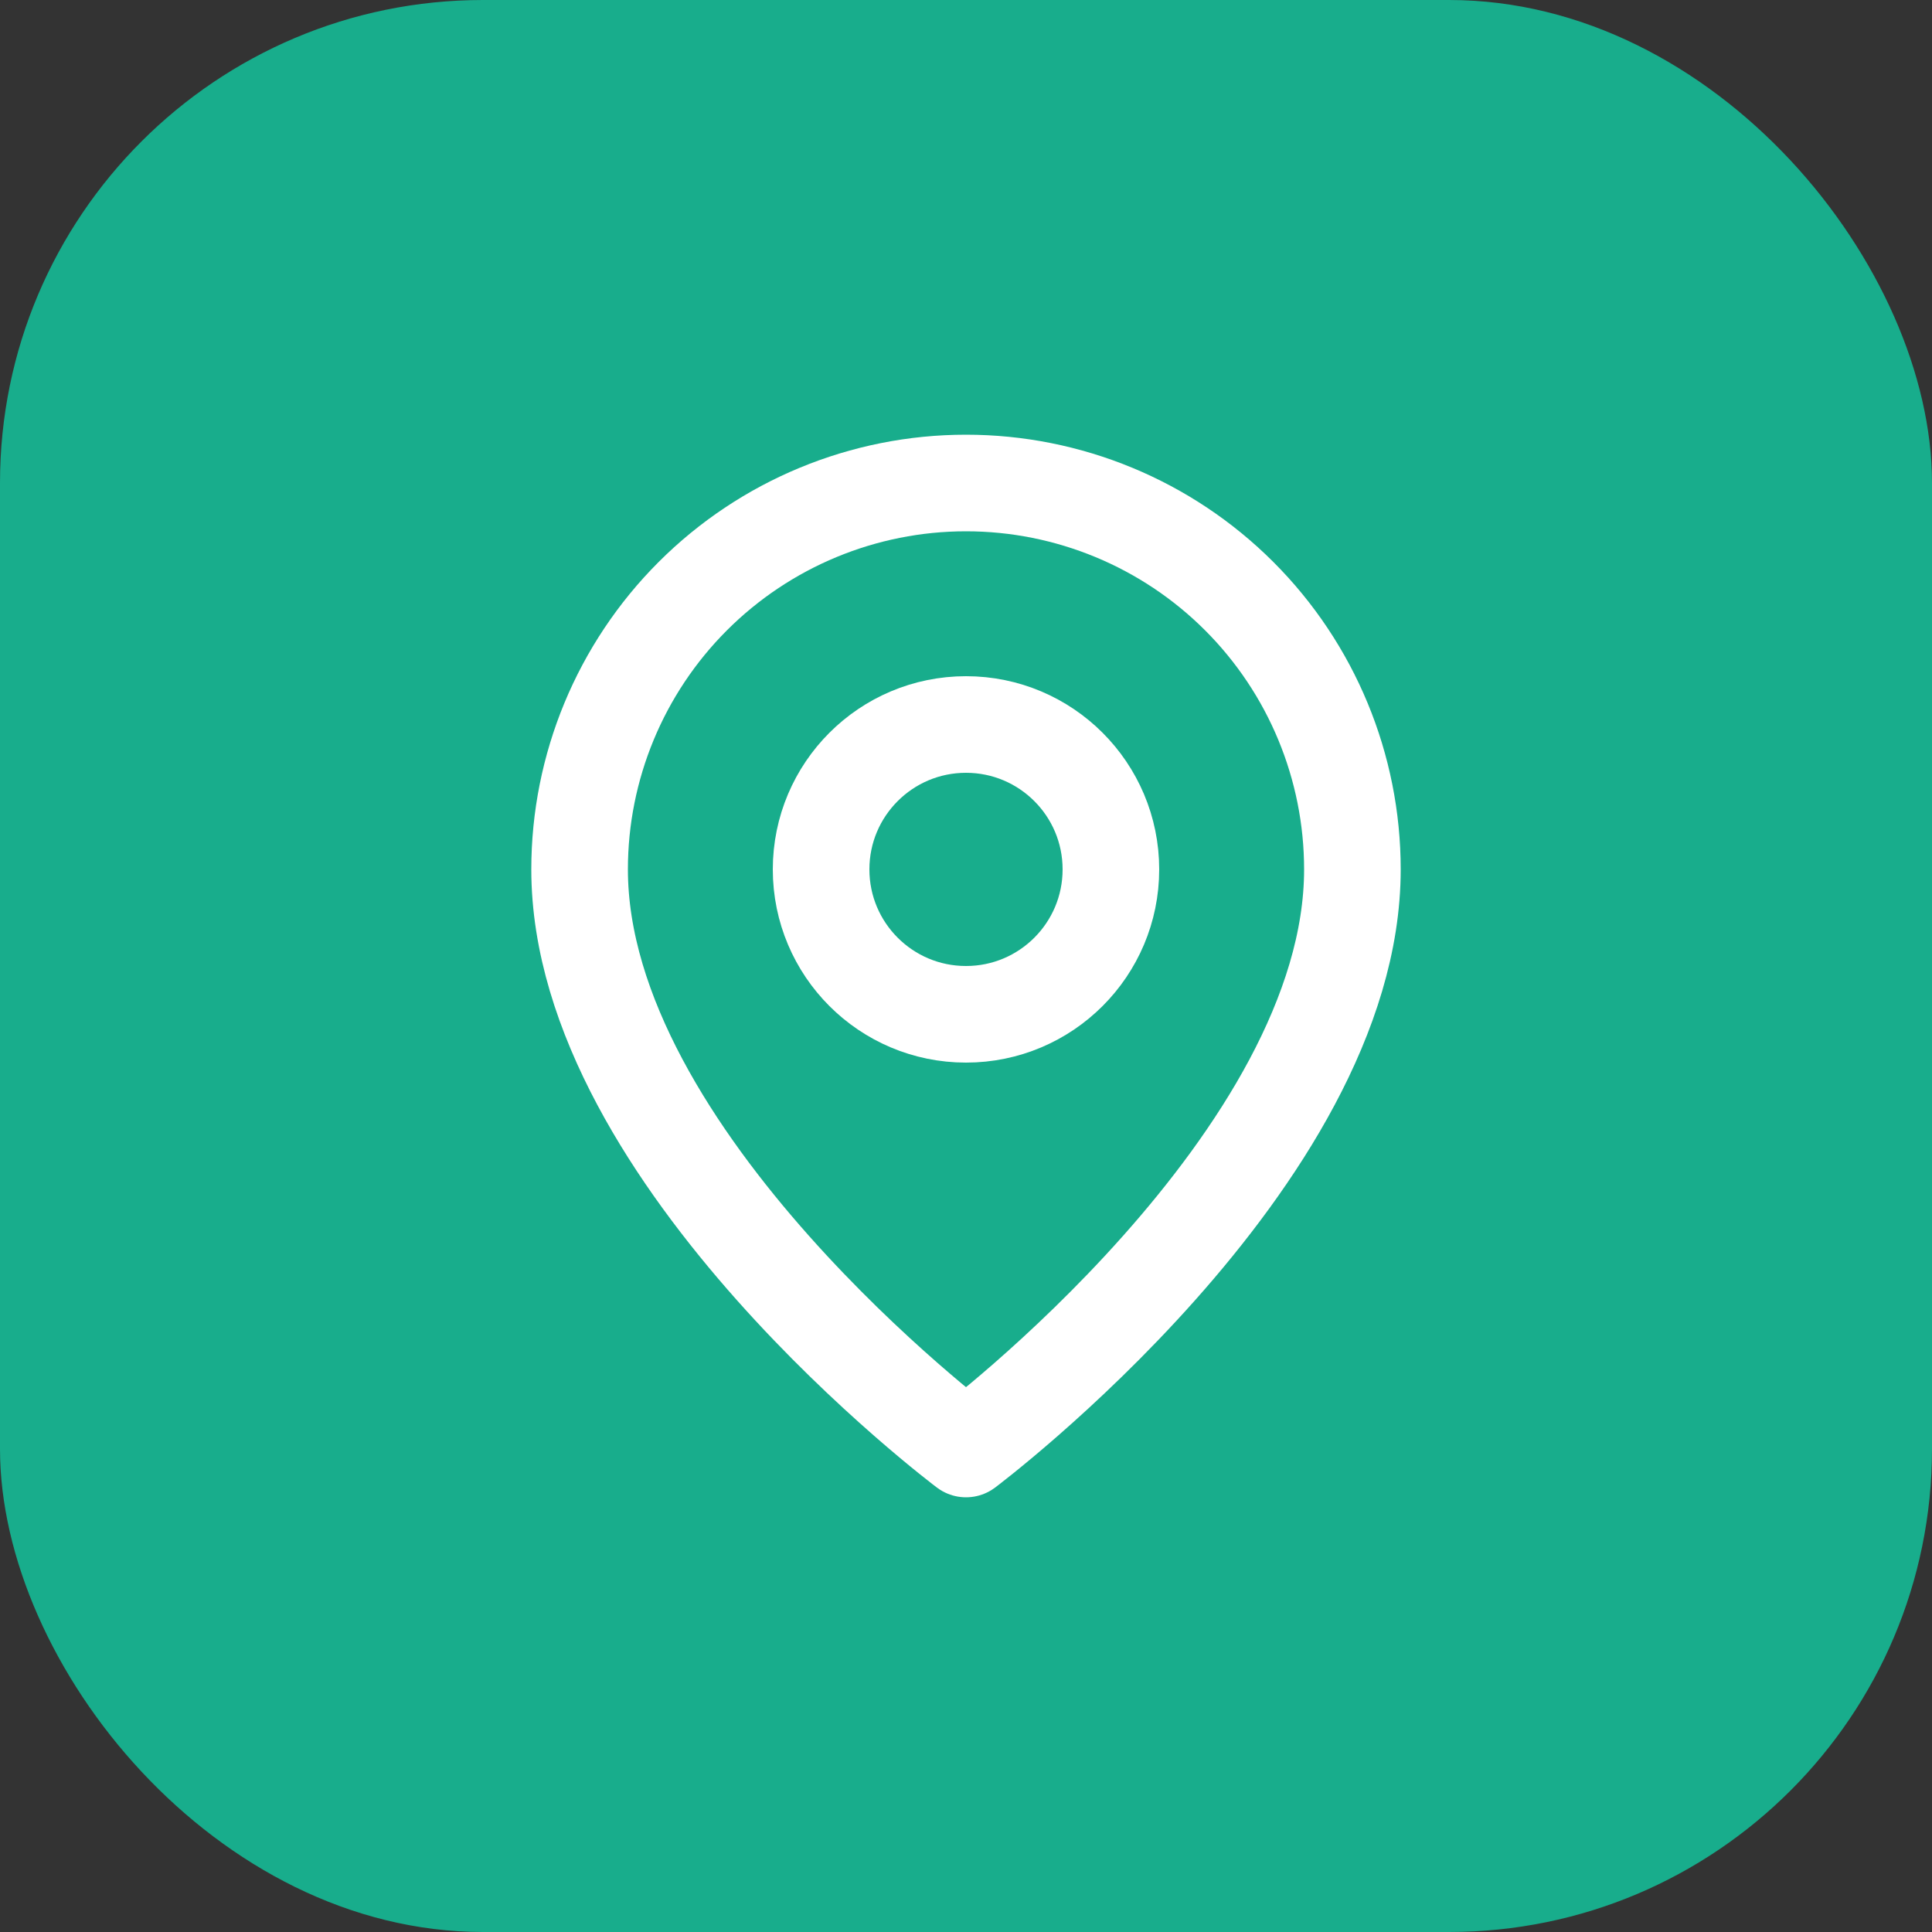
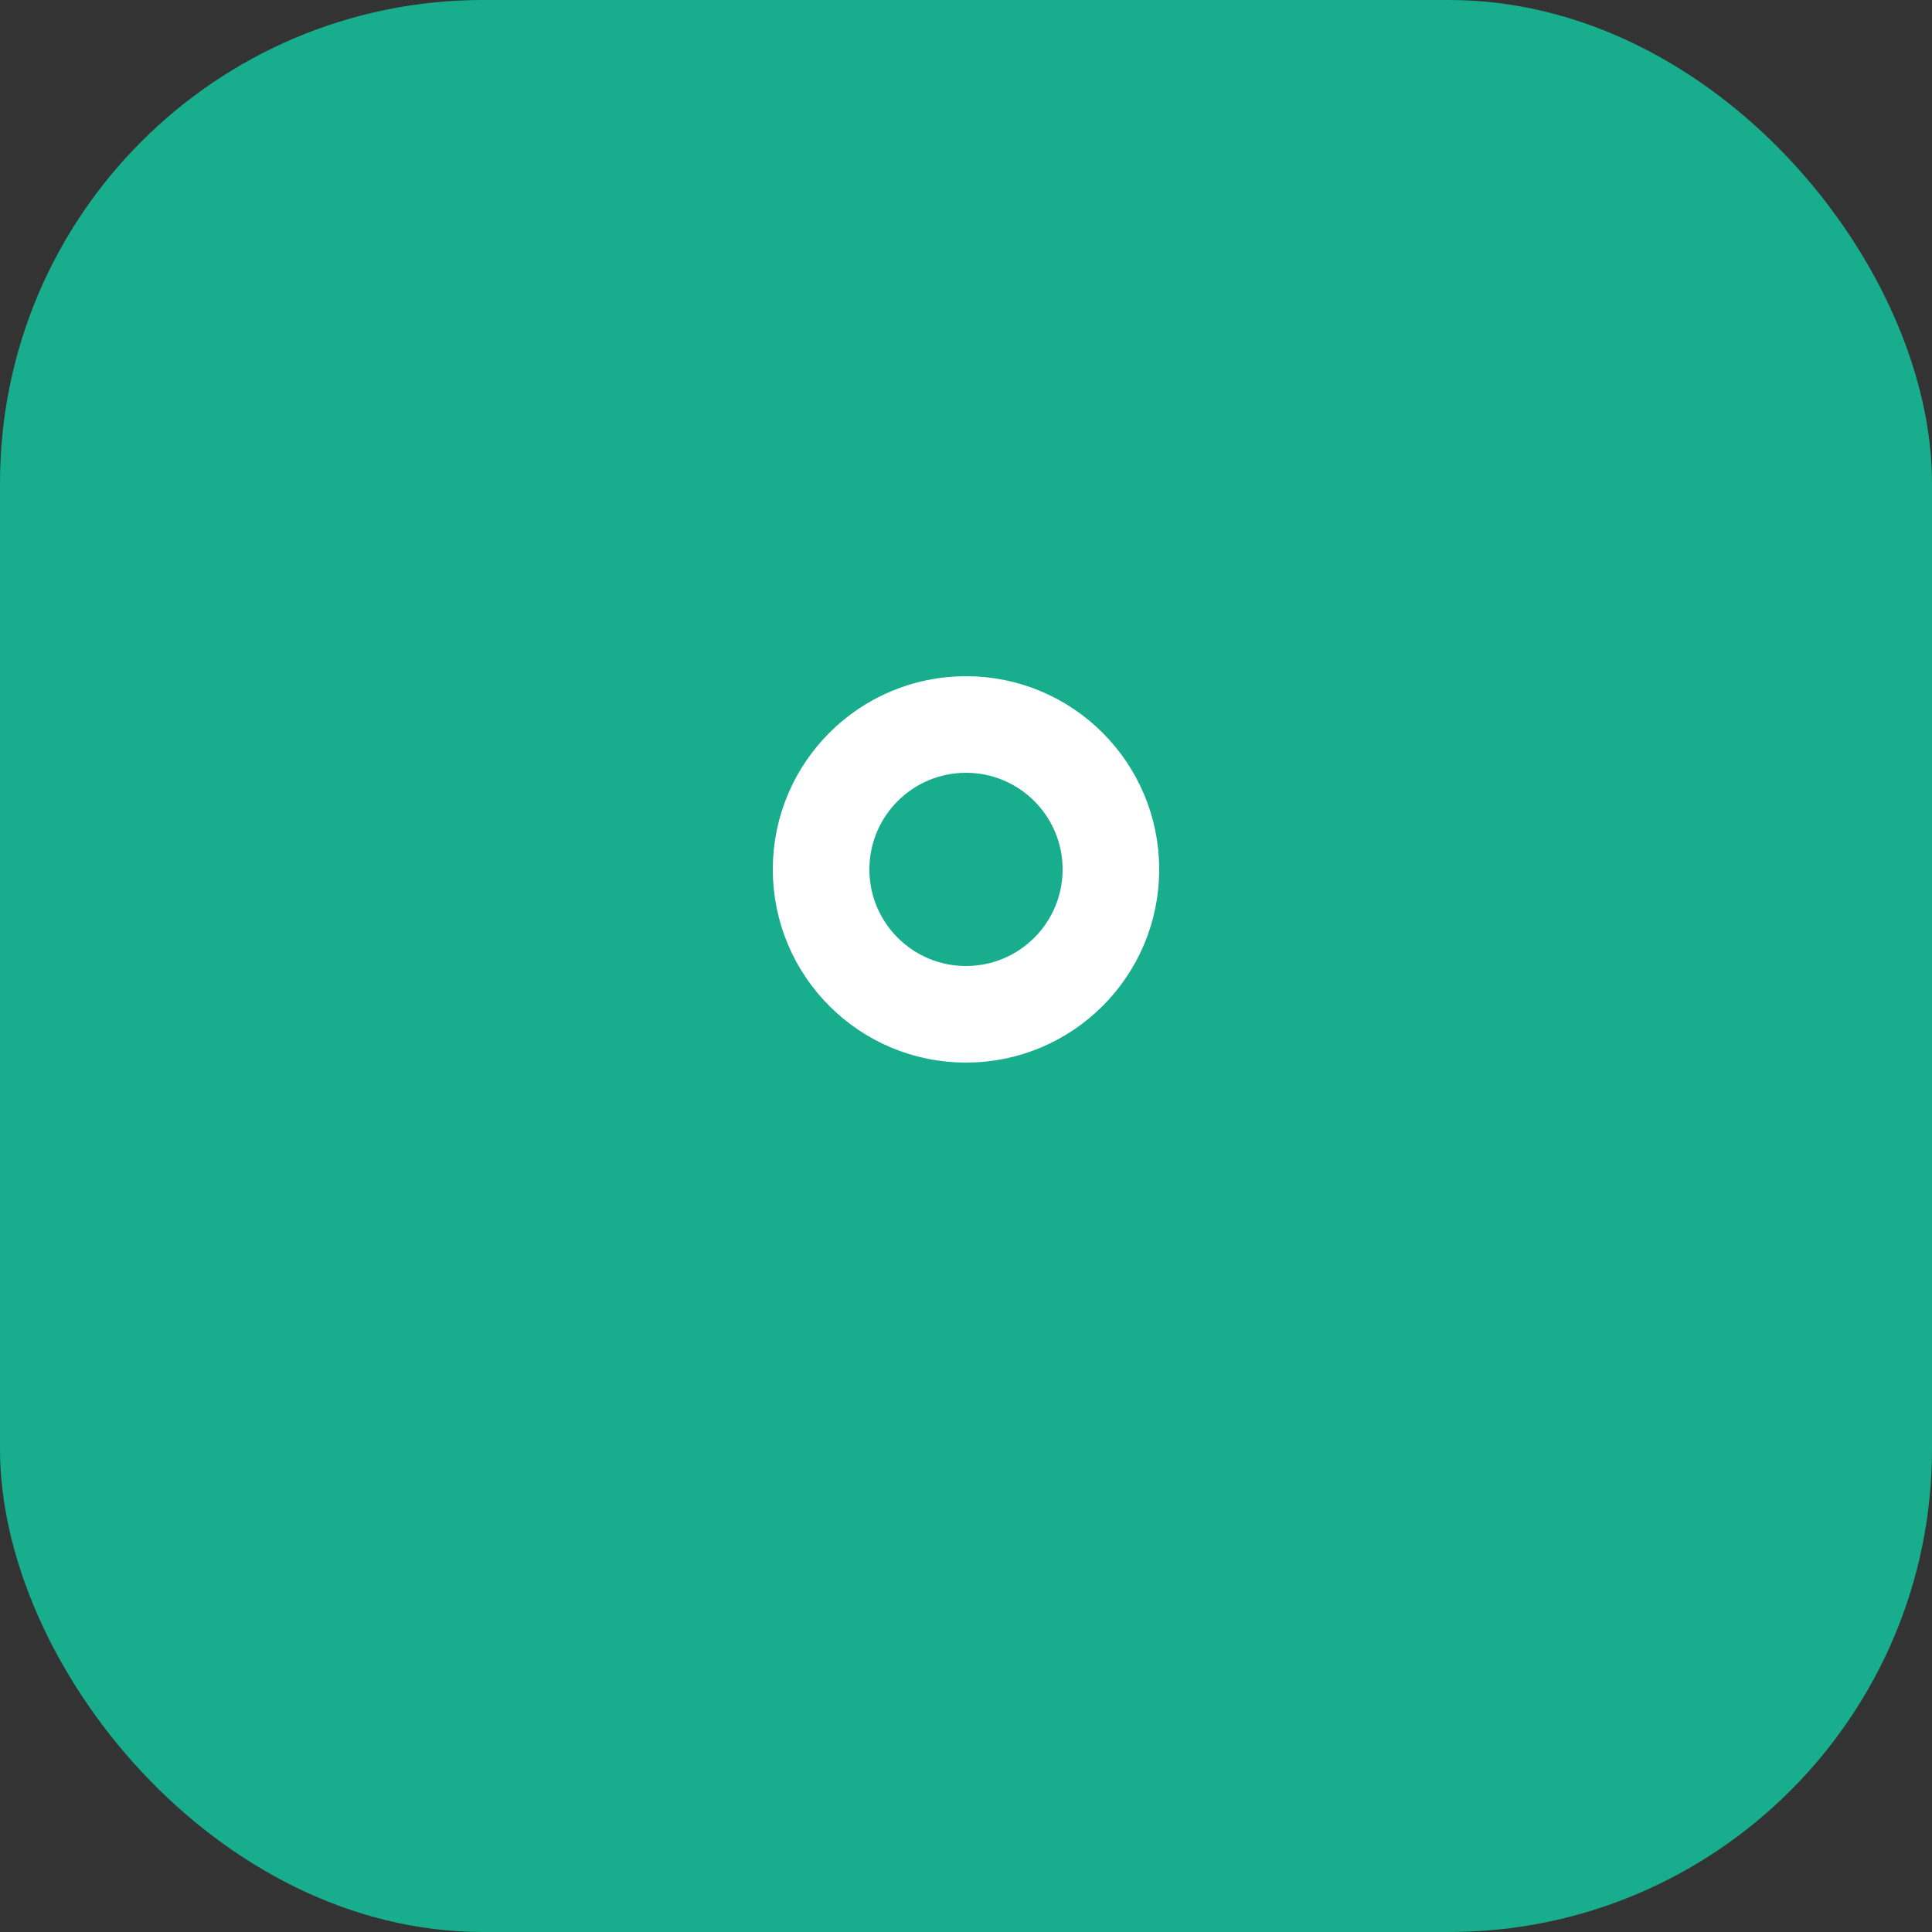
<svg xmlns="http://www.w3.org/2000/svg" width="40" height="40" viewBox="0 0 40 40" fill="none">
  <rect x="0" y="0" width="40" height="40" fill="#333333" stroke="none" />
  <rect width="40" height="40" rx="10" fill="#18AD8C" />
-   <path d="M28 18C28 24 20 30 20 30C20 30 12 24 12 18C12 15.878 12.843 13.843 14.343 12.343C15.843 10.843 17.878 10 20 10C22.122 10 24.157 10.843 25.657 12.343C27.157 13.843 28 15.878 28 18Z" stroke="white" stroke-width="2" stroke-linecap="round" stroke-linejoin="round" />
-   <path d="M20 21C21.657 21 23 19.657 23 18C23 16.343 21.657 15 20 15C18.343 15 17 16.343 17 18C17 19.657 18.343 21 20 21Z" stroke="white" stroke-width="2" stroke-linecap="round" stroke-linejoin="round" />
+   <path d="M20 21C21.657 21 23 19.657 23 18C23 16.343 21.657 15 20 15C18.343 15 17 16.343 17 18C17 19.657 18.343 21 20 21" stroke="white" stroke-width="2" stroke-linecap="round" stroke-linejoin="round" />
</svg>